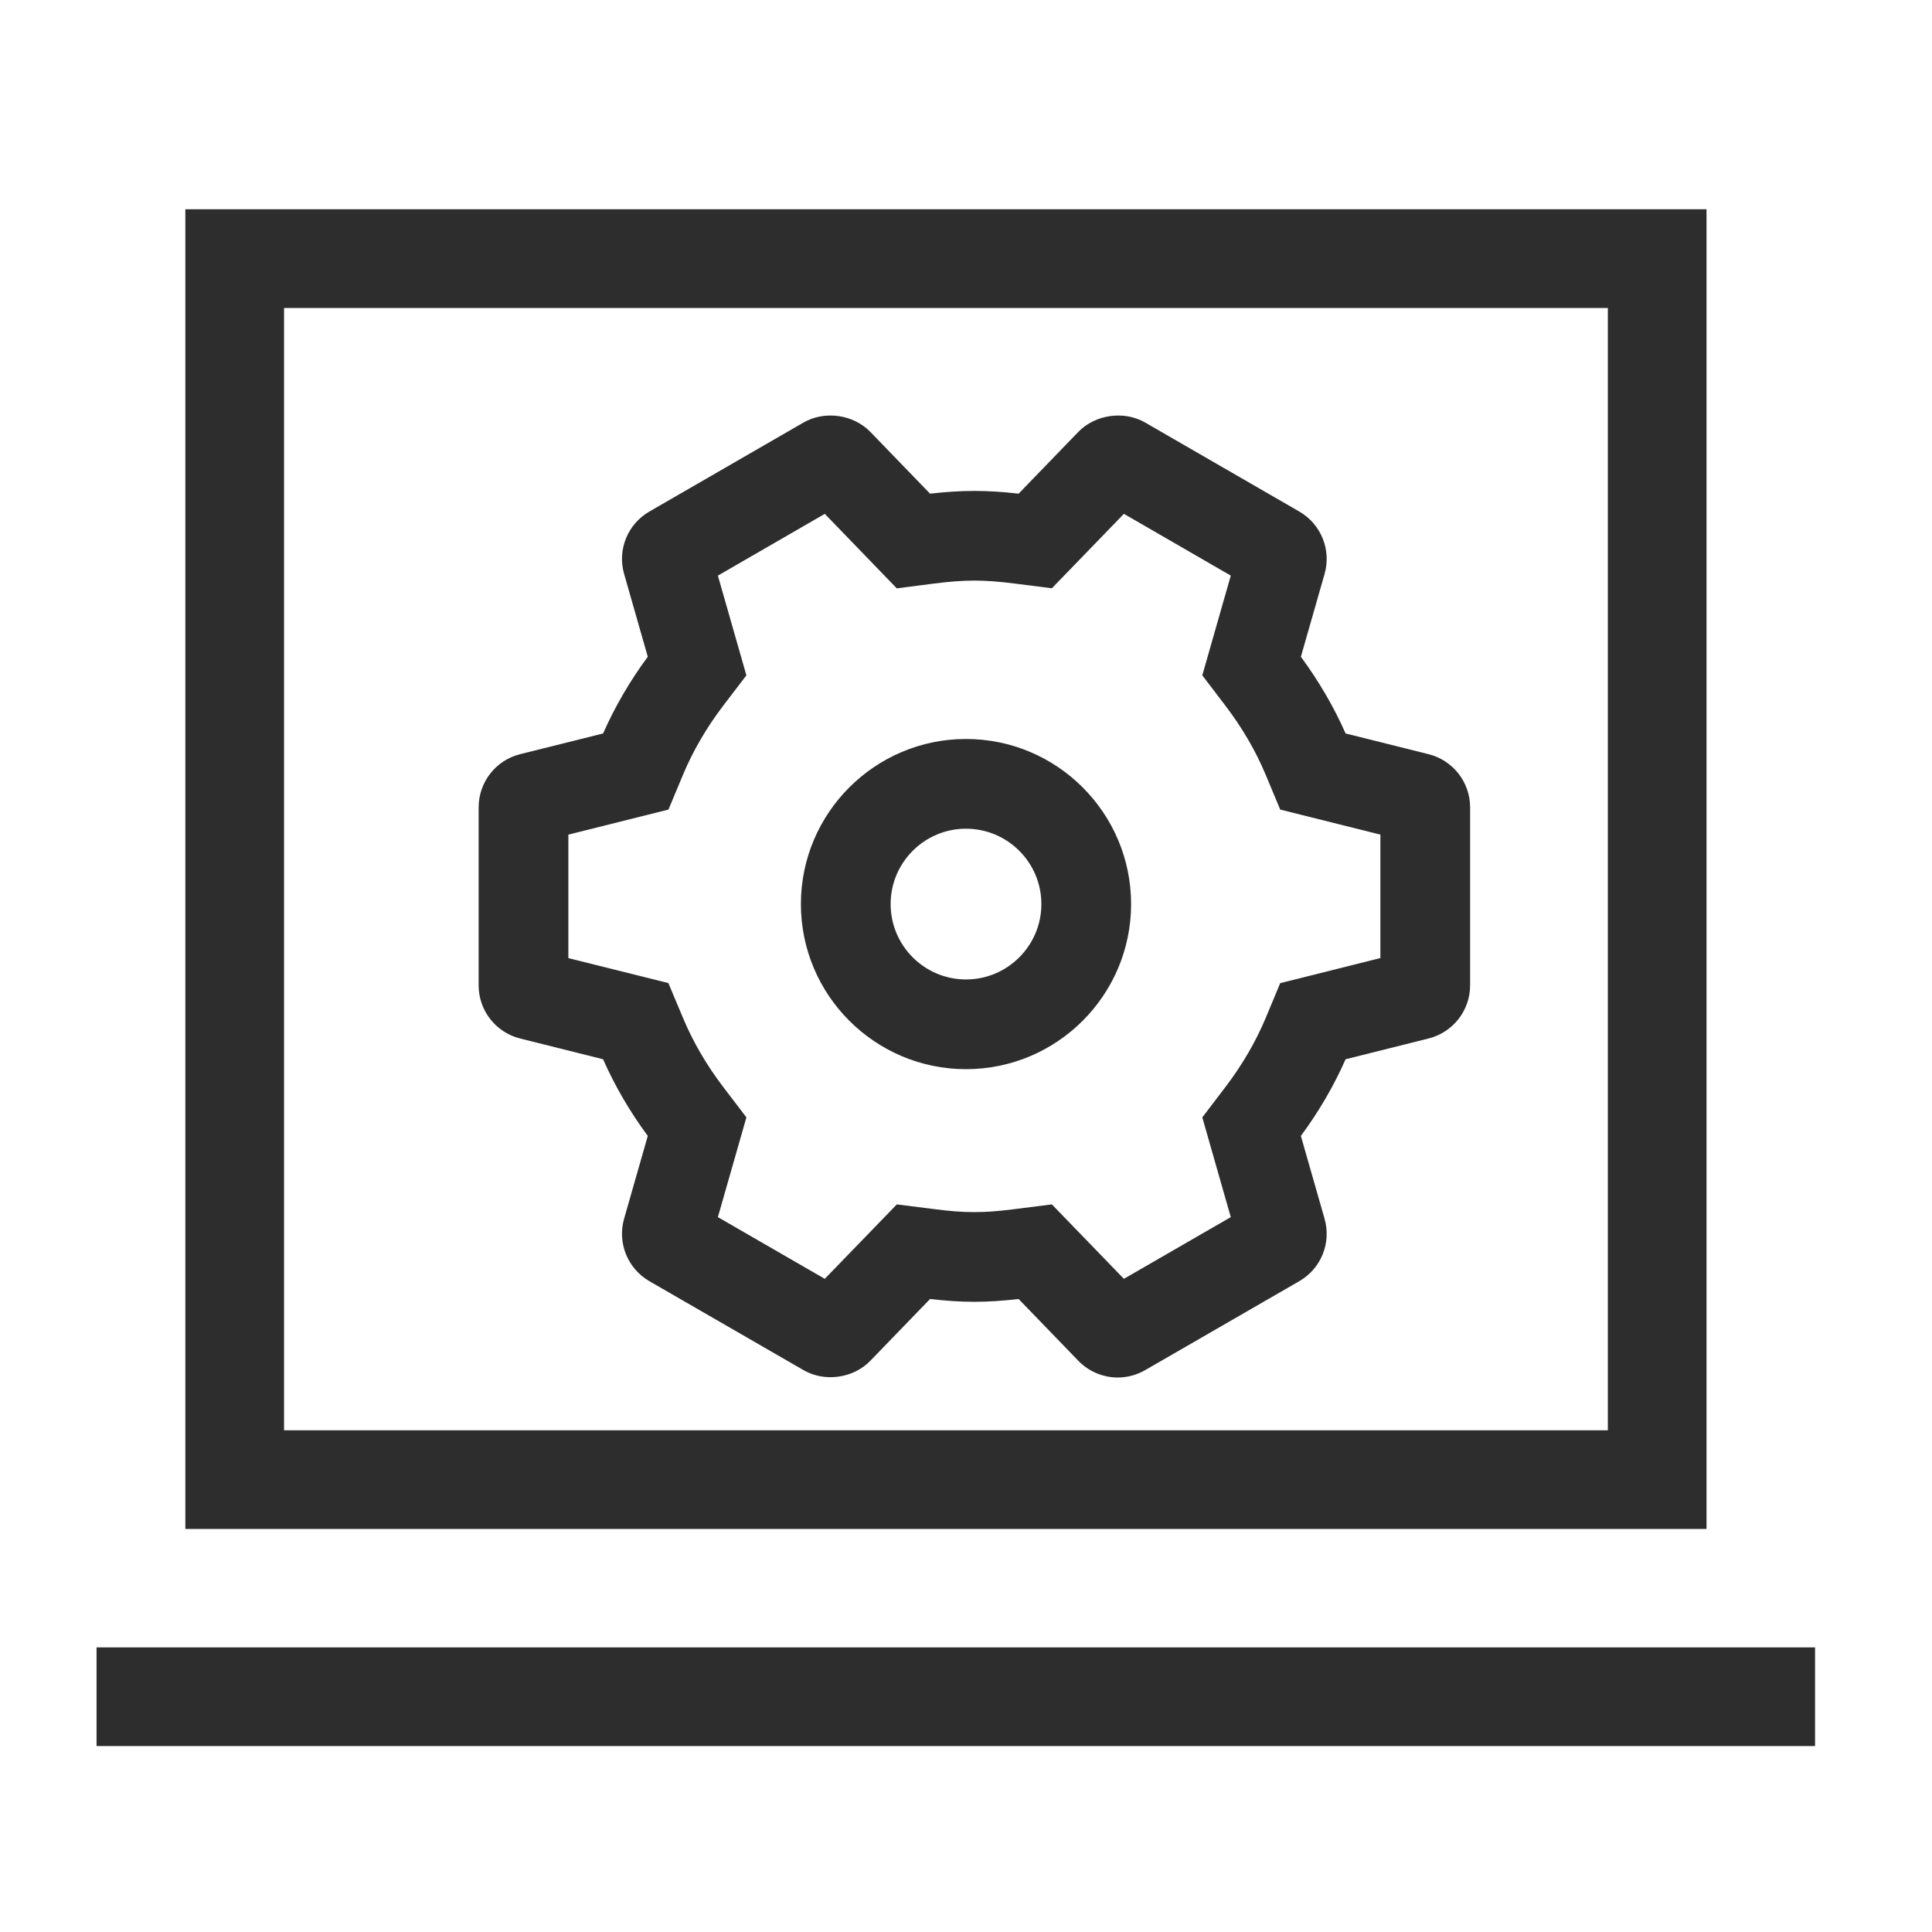
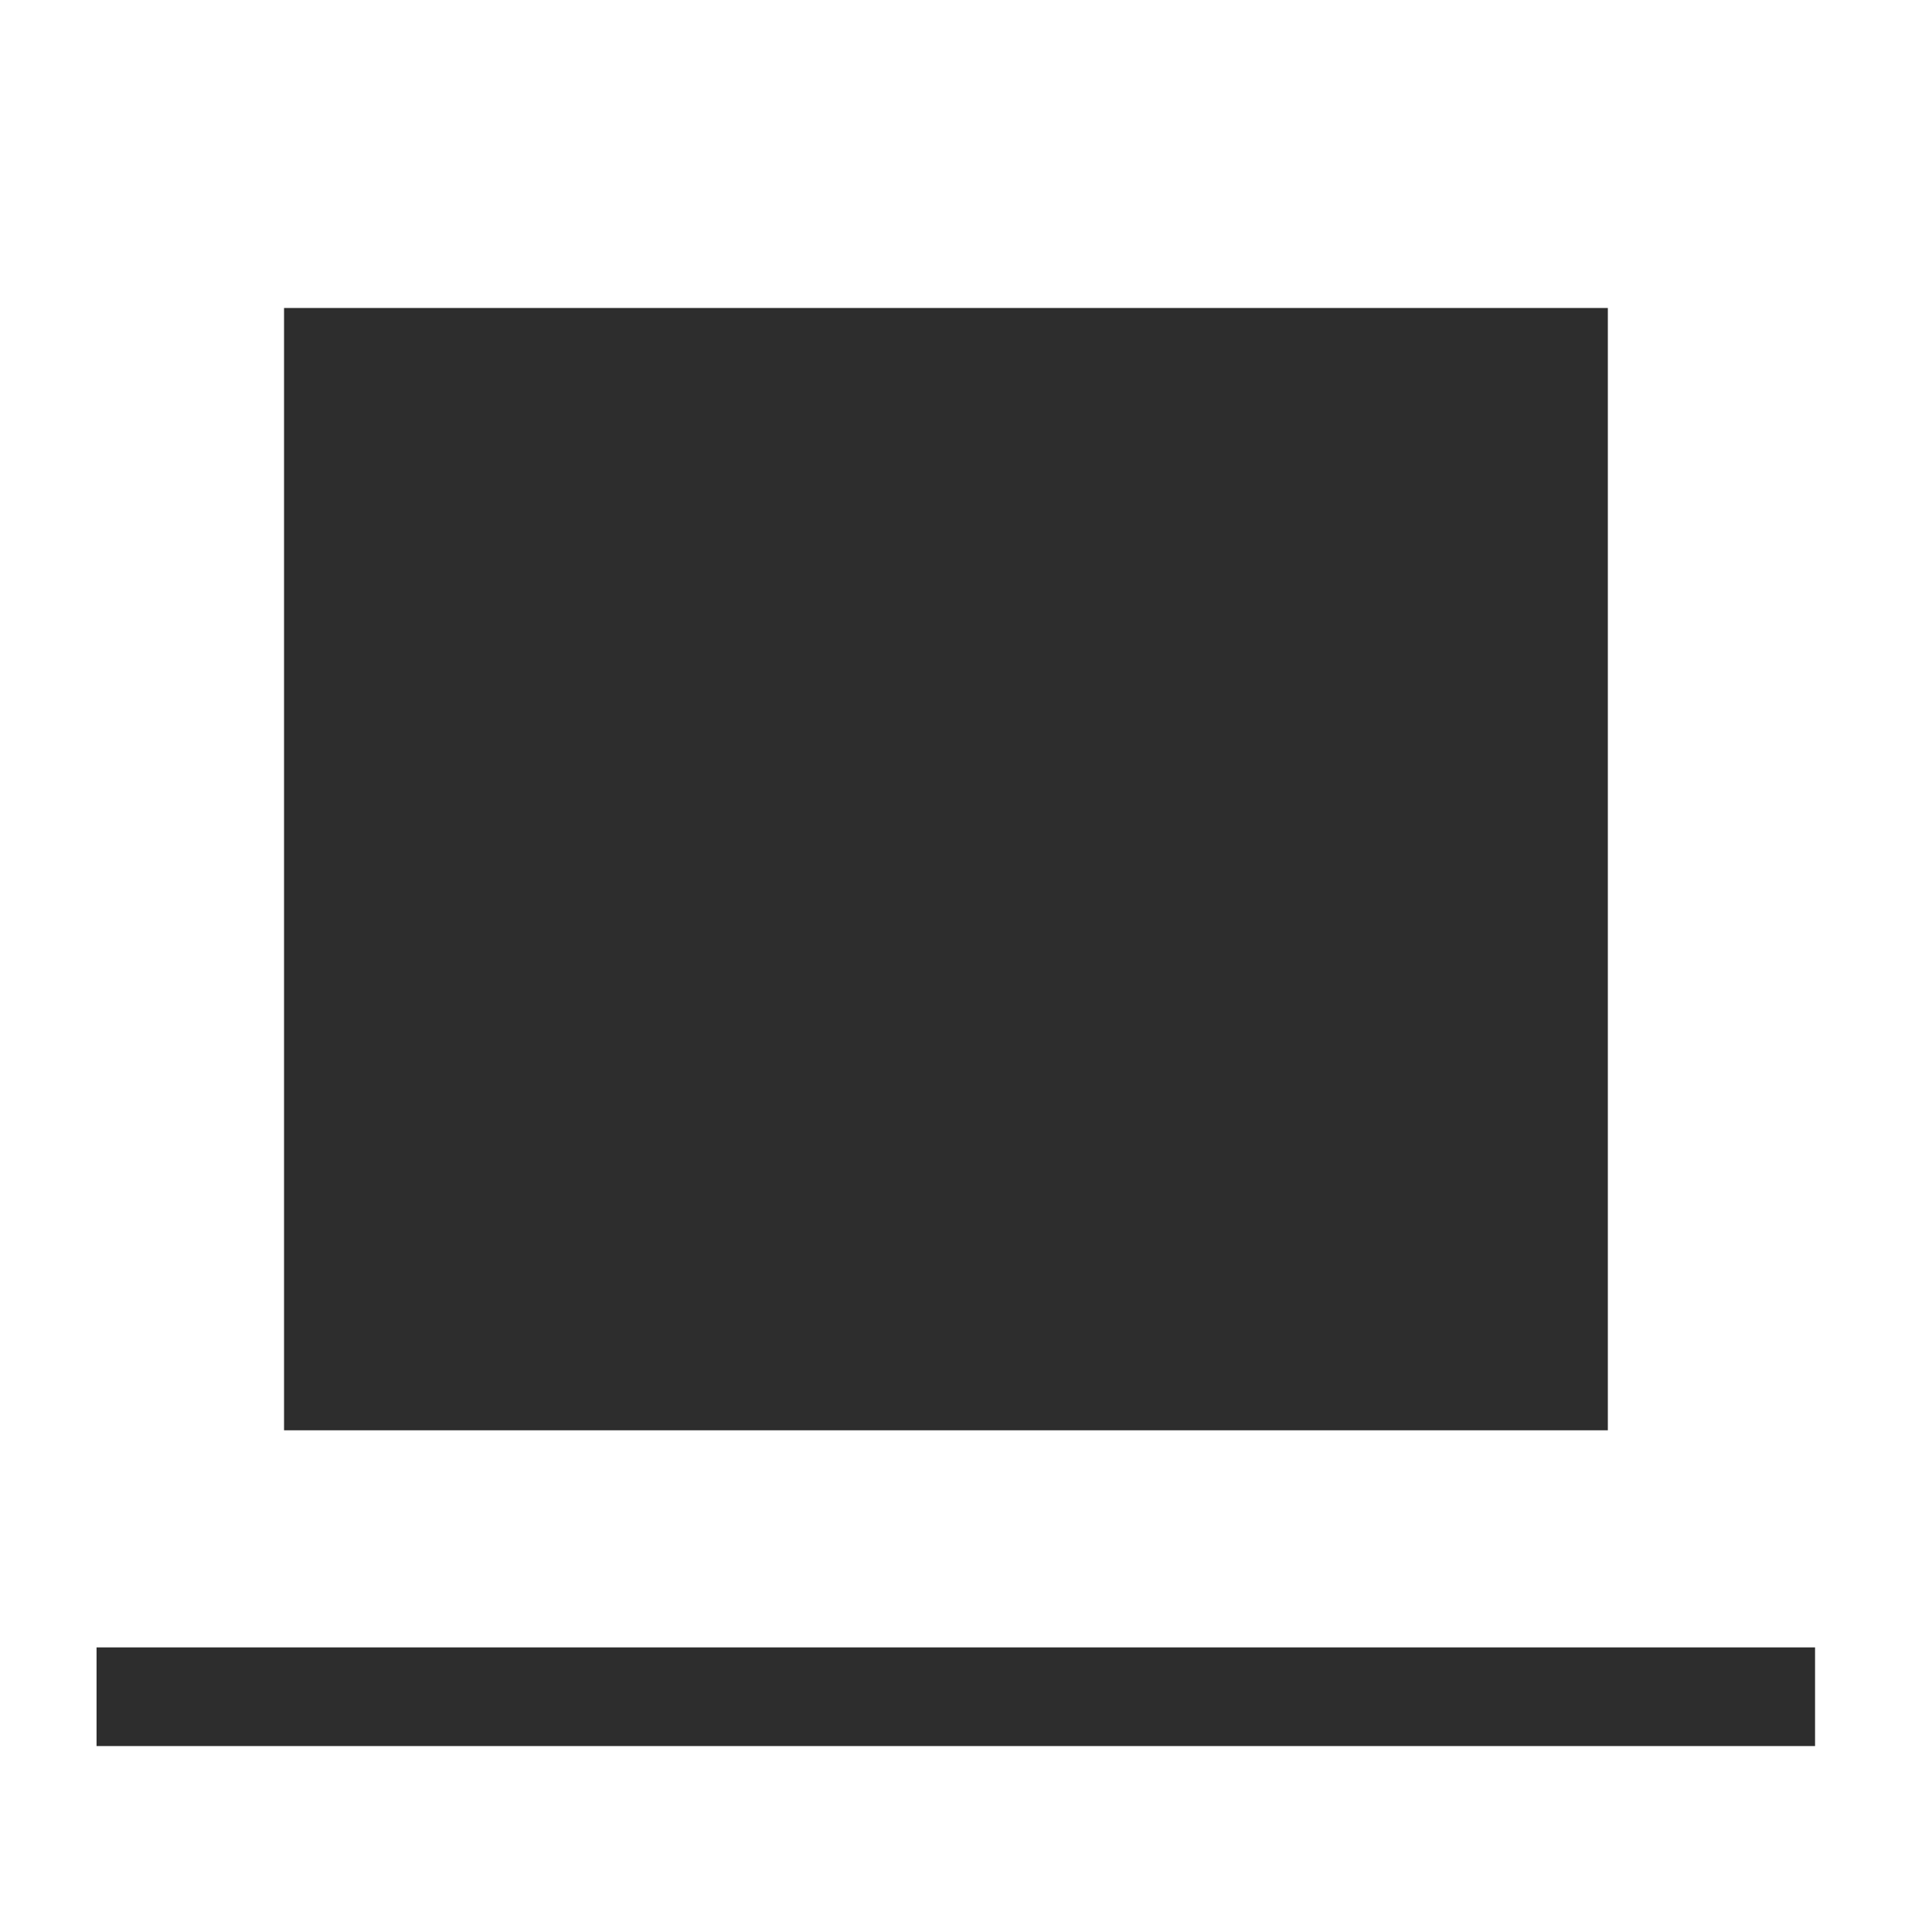
<svg xmlns="http://www.w3.org/2000/svg" xmlns:xlink="http://www.w3.org/1999/xlink" version="1.1" id="Layer_1" x="0px" y="0px" viewBox="0 0 165.75 165.75" style="enable-background:new 0 0 165.75 165.75;" xml:space="preserve">
  <g>
    <defs>
-       <rect id="SVGID_1_" x="8.283" y="17.953" width="147.434" height="131.845" />
-     </defs>
+       </defs>
    <clipPath id="SVGID_2_">
      <use xlink:href="#SVGID_1_" style="overflow:visible;" />
    </clipPath>
-     <path style="clip-path:url(#SVGID_2_);fill:#2D2D2D;" d="M44.623,89.095l7.117,1.781c1.009,2.286,2.295,4.493,3.834,6.577   l-2.027,7.088c-0.6,2.079,0.29,4.291,2.169,5.377l13.219,7.628c1.83,1.056,4.286,0.698,5.735-0.805l5.121-5.297   c2.784,0.321,4.812,0.321,7.598,0l5.118,5.295c0.882,0.916,2.117,1.44,3.386,1.44c0.819,0,1.633-0.219,2.354-0.633l13.216-7.628   c1.882-1.086,2.772-3.298,2.17-5.374l-2.028-7.091c1.54-2.084,2.826-4.288,3.835-6.577l7.112-1.781   c2.102-0.524,3.572-2.4,3.572-4.563V69.269c0-2.165-1.47-4.044-3.572-4.568l-7.112-1.776c-1.002-2.275-2.291-4.482-3.835-6.579   l2.028-7.091c0.6-2.077-0.291-4.289-2.17-5.372L98.245,36.25c-1.807-1.044-4.275-0.7-5.735,0.805l-5.121,5.297   c-2.728-0.313-4.875-0.311-7.598,0l-5.121-5.297c-1.46-1.505-3.93-1.849-5.735-0.805l-13.219,7.633   c-1.879,1.083-2.769,3.293-2.169,5.367l2.027,7.093c-1.541,2.091-2.827,4.298-3.834,6.582l-7.117,1.776   c-2.095,0.524-3.56,2.403-3.56,4.568v15.263C41.063,86.695,42.528,88.571,44.623,89.095 M64.035,57.941l-2.447-8.558l9.173-5.298   l6.176,6.391l3.194-0.412c2.683-0.337,4.227-0.339,6.918,0l3.193,0.405l6.179-6.386l9.17,5.3l-2.444,8.556l1.956,2.567   c1.451,1.898,2.625,3.909,3.486,5.972l1.242,2.977l8.595,2.149v10.588l-8.595,2.154l-1.24,2.977   c-0.863,2.06-2.035,4.069-3.484,5.967l-1.96,2.572l2.444,8.556l-9.17,5.295l-6.179-6.386l-3.197,0.405   c-2.666,0.344-4.249,0.344-6.912-0.002l-3.193-0.403l-6.182,6.386l-9.17-5.295l2.447-8.556l-1.96-2.572   c-1.454-1.902-2.626-3.912-3.484-5.974l-1.249-2.977l-8.581-2.14V71.604l8.588-2.149l1.242-2.977   c0.858-2.056,2.03-4.067,3.481-5.972L64.035,57.941z" />
  </g>
-   <path style="fill:#2D2D2D;" d="M24.369,26.421H137.94v96.286H24.369V26.421z M15.901,131.172h130.504V17.952H15.901V131.172z" />
+   <path style="fill:#2D2D2D;" d="M24.369,26.421H137.94v96.286H24.369V26.421z M15.901,131.172h130.504V17.952V131.172z" />
  <rect x="8.283" y="141.333" style="fill:#2D2D2D;" width="147.434" height="8.465" />
  <g>
    <defs>
      <rect id="SVGID_3_" x="68.711" y="63.398" width="28.328" height="28.328" />
    </defs>
    <clipPath id="SVGID_4_">
      <use xlink:href="#SVGID_3_" style="overflow:visible;" />
    </clipPath>
    <path style="clip-path:url(#SVGID_4_);fill:#2D2D2D;" d="M82.874,91.726c7.812,0,14.165-6.353,14.165-14.165   c0-7.809-6.353-14.163-14.165-14.163c-7.809,0-14.163,6.354-14.163,14.163C68.711,85.373,75.065,91.726,82.874,91.726    M82.874,71.096c3.565,0,6.468,2.9,6.468,6.465c0,3.568-2.903,6.468-6.468,6.468c-3.565,0-6.465-2.9-6.465-6.468   C76.409,73.996,79.309,71.096,82.874,71.096" />
  </g>
</svg>